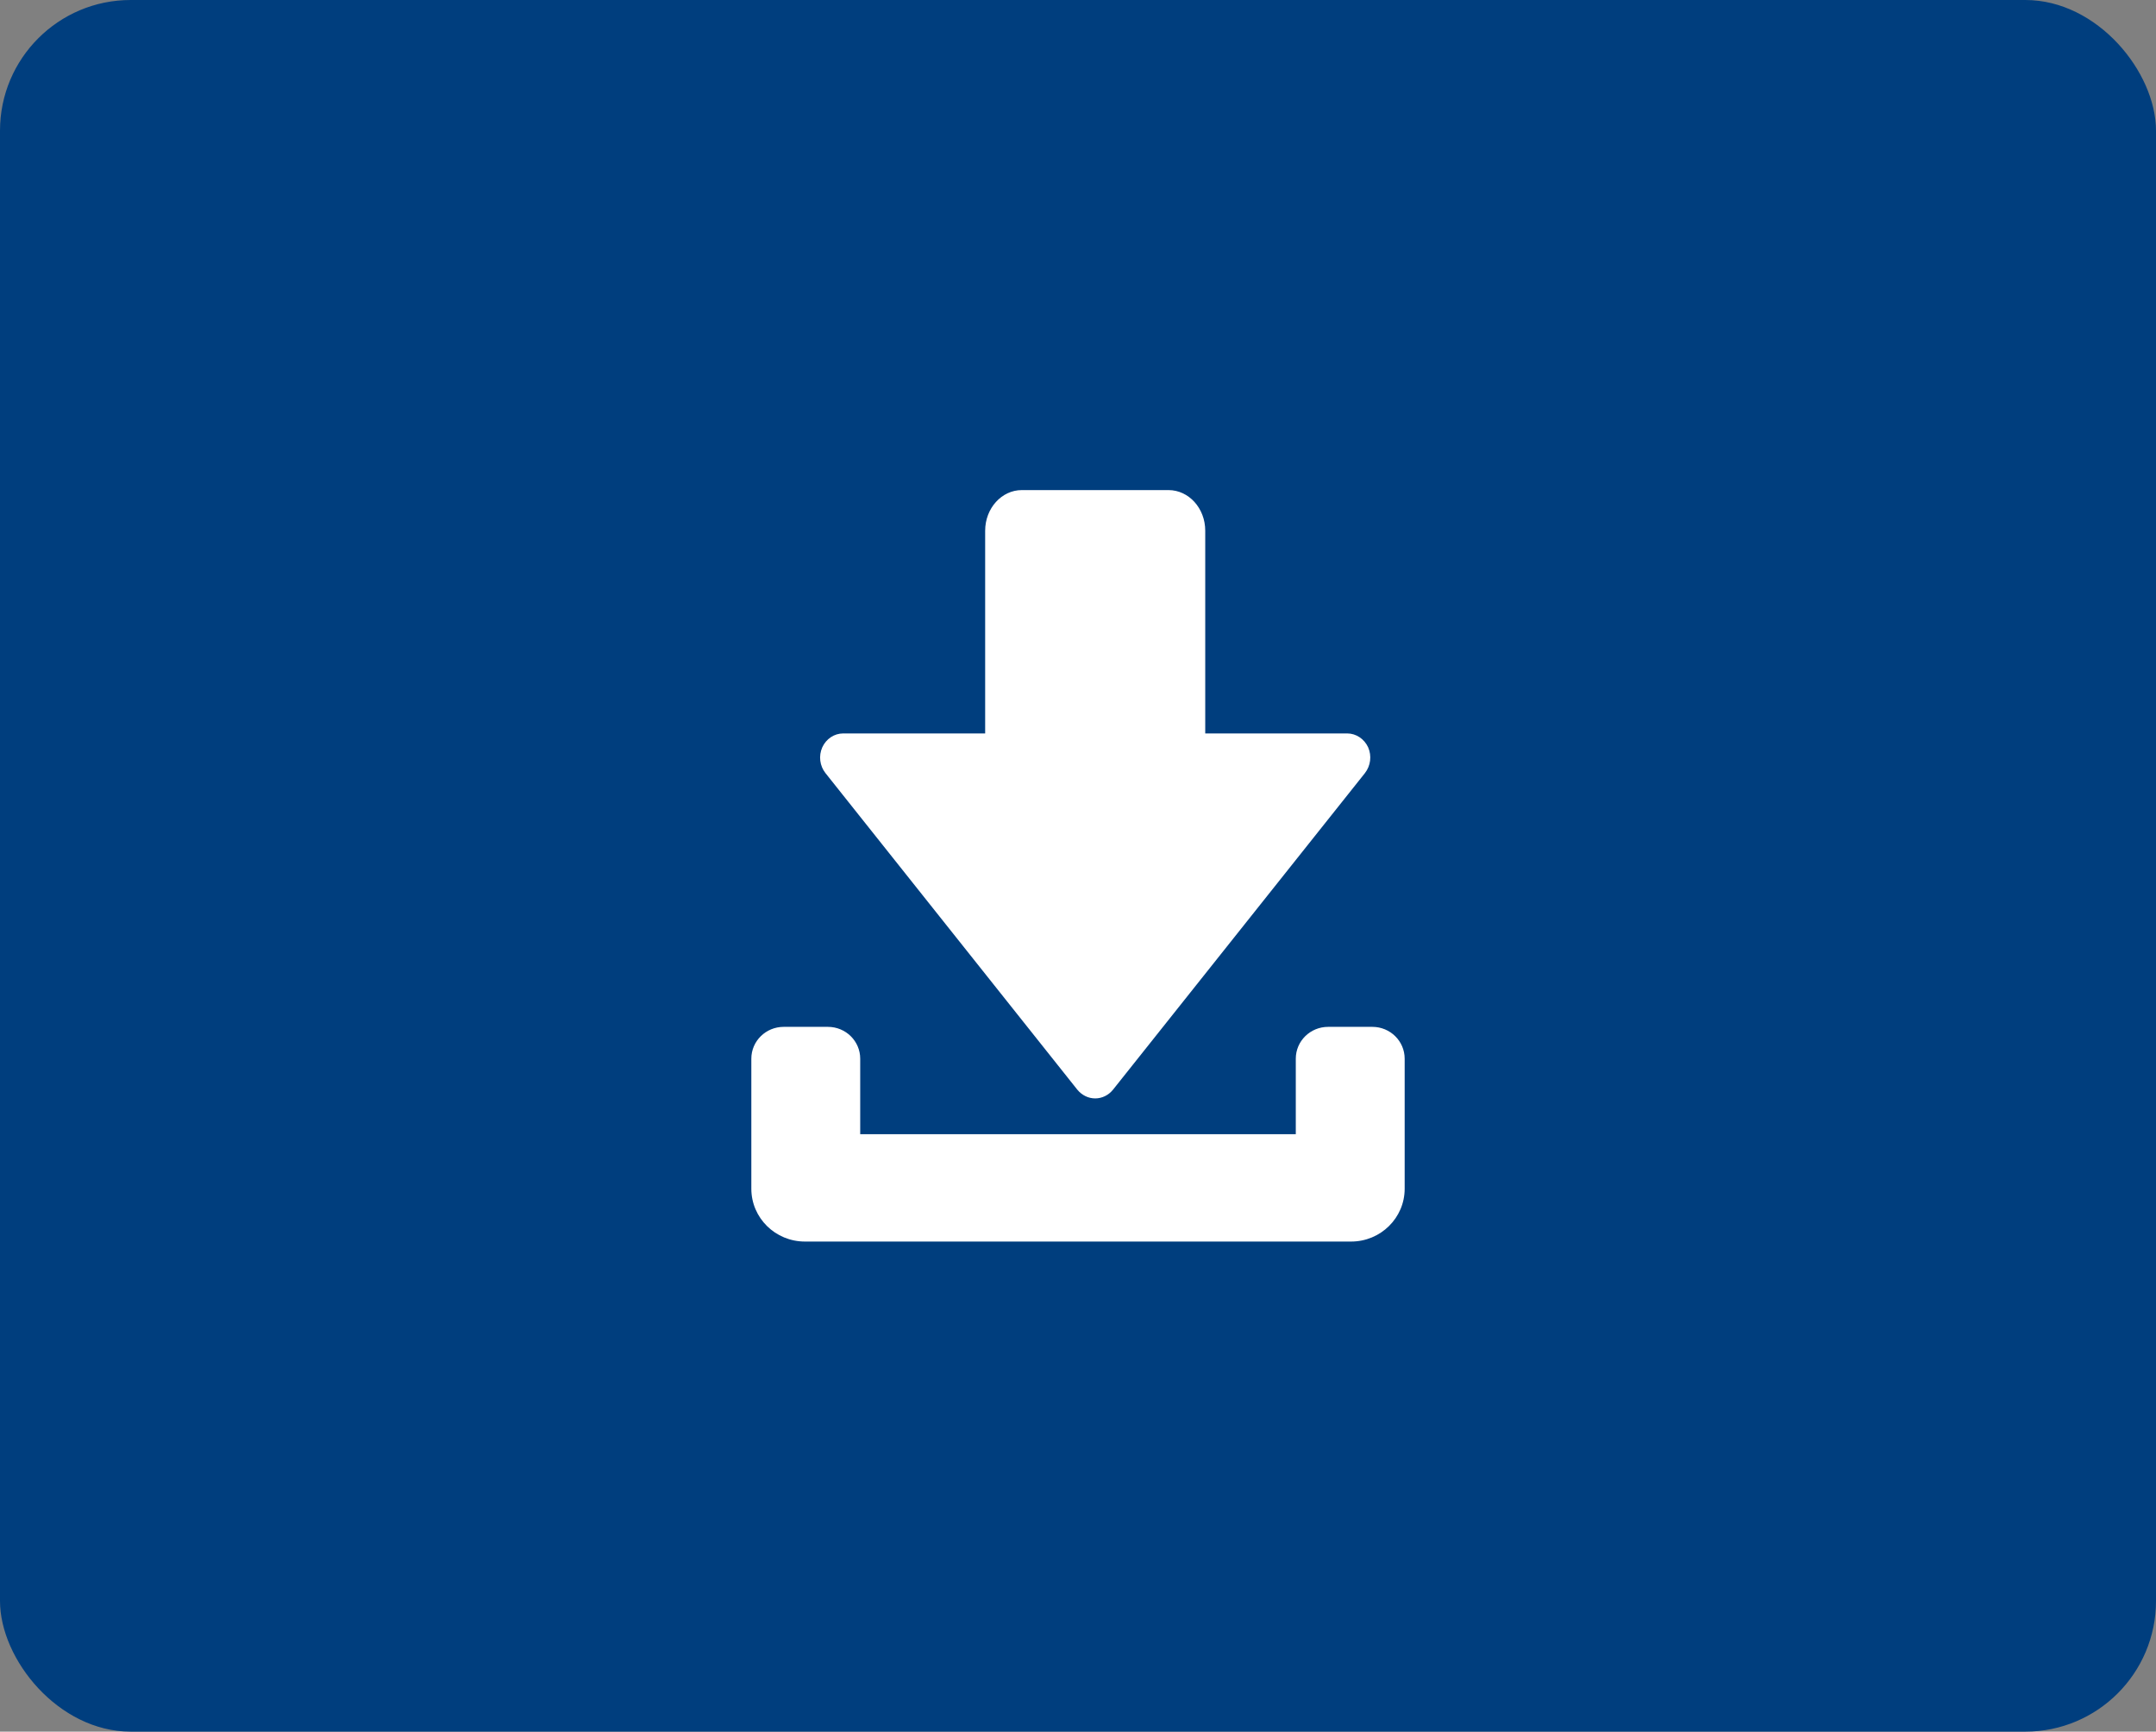
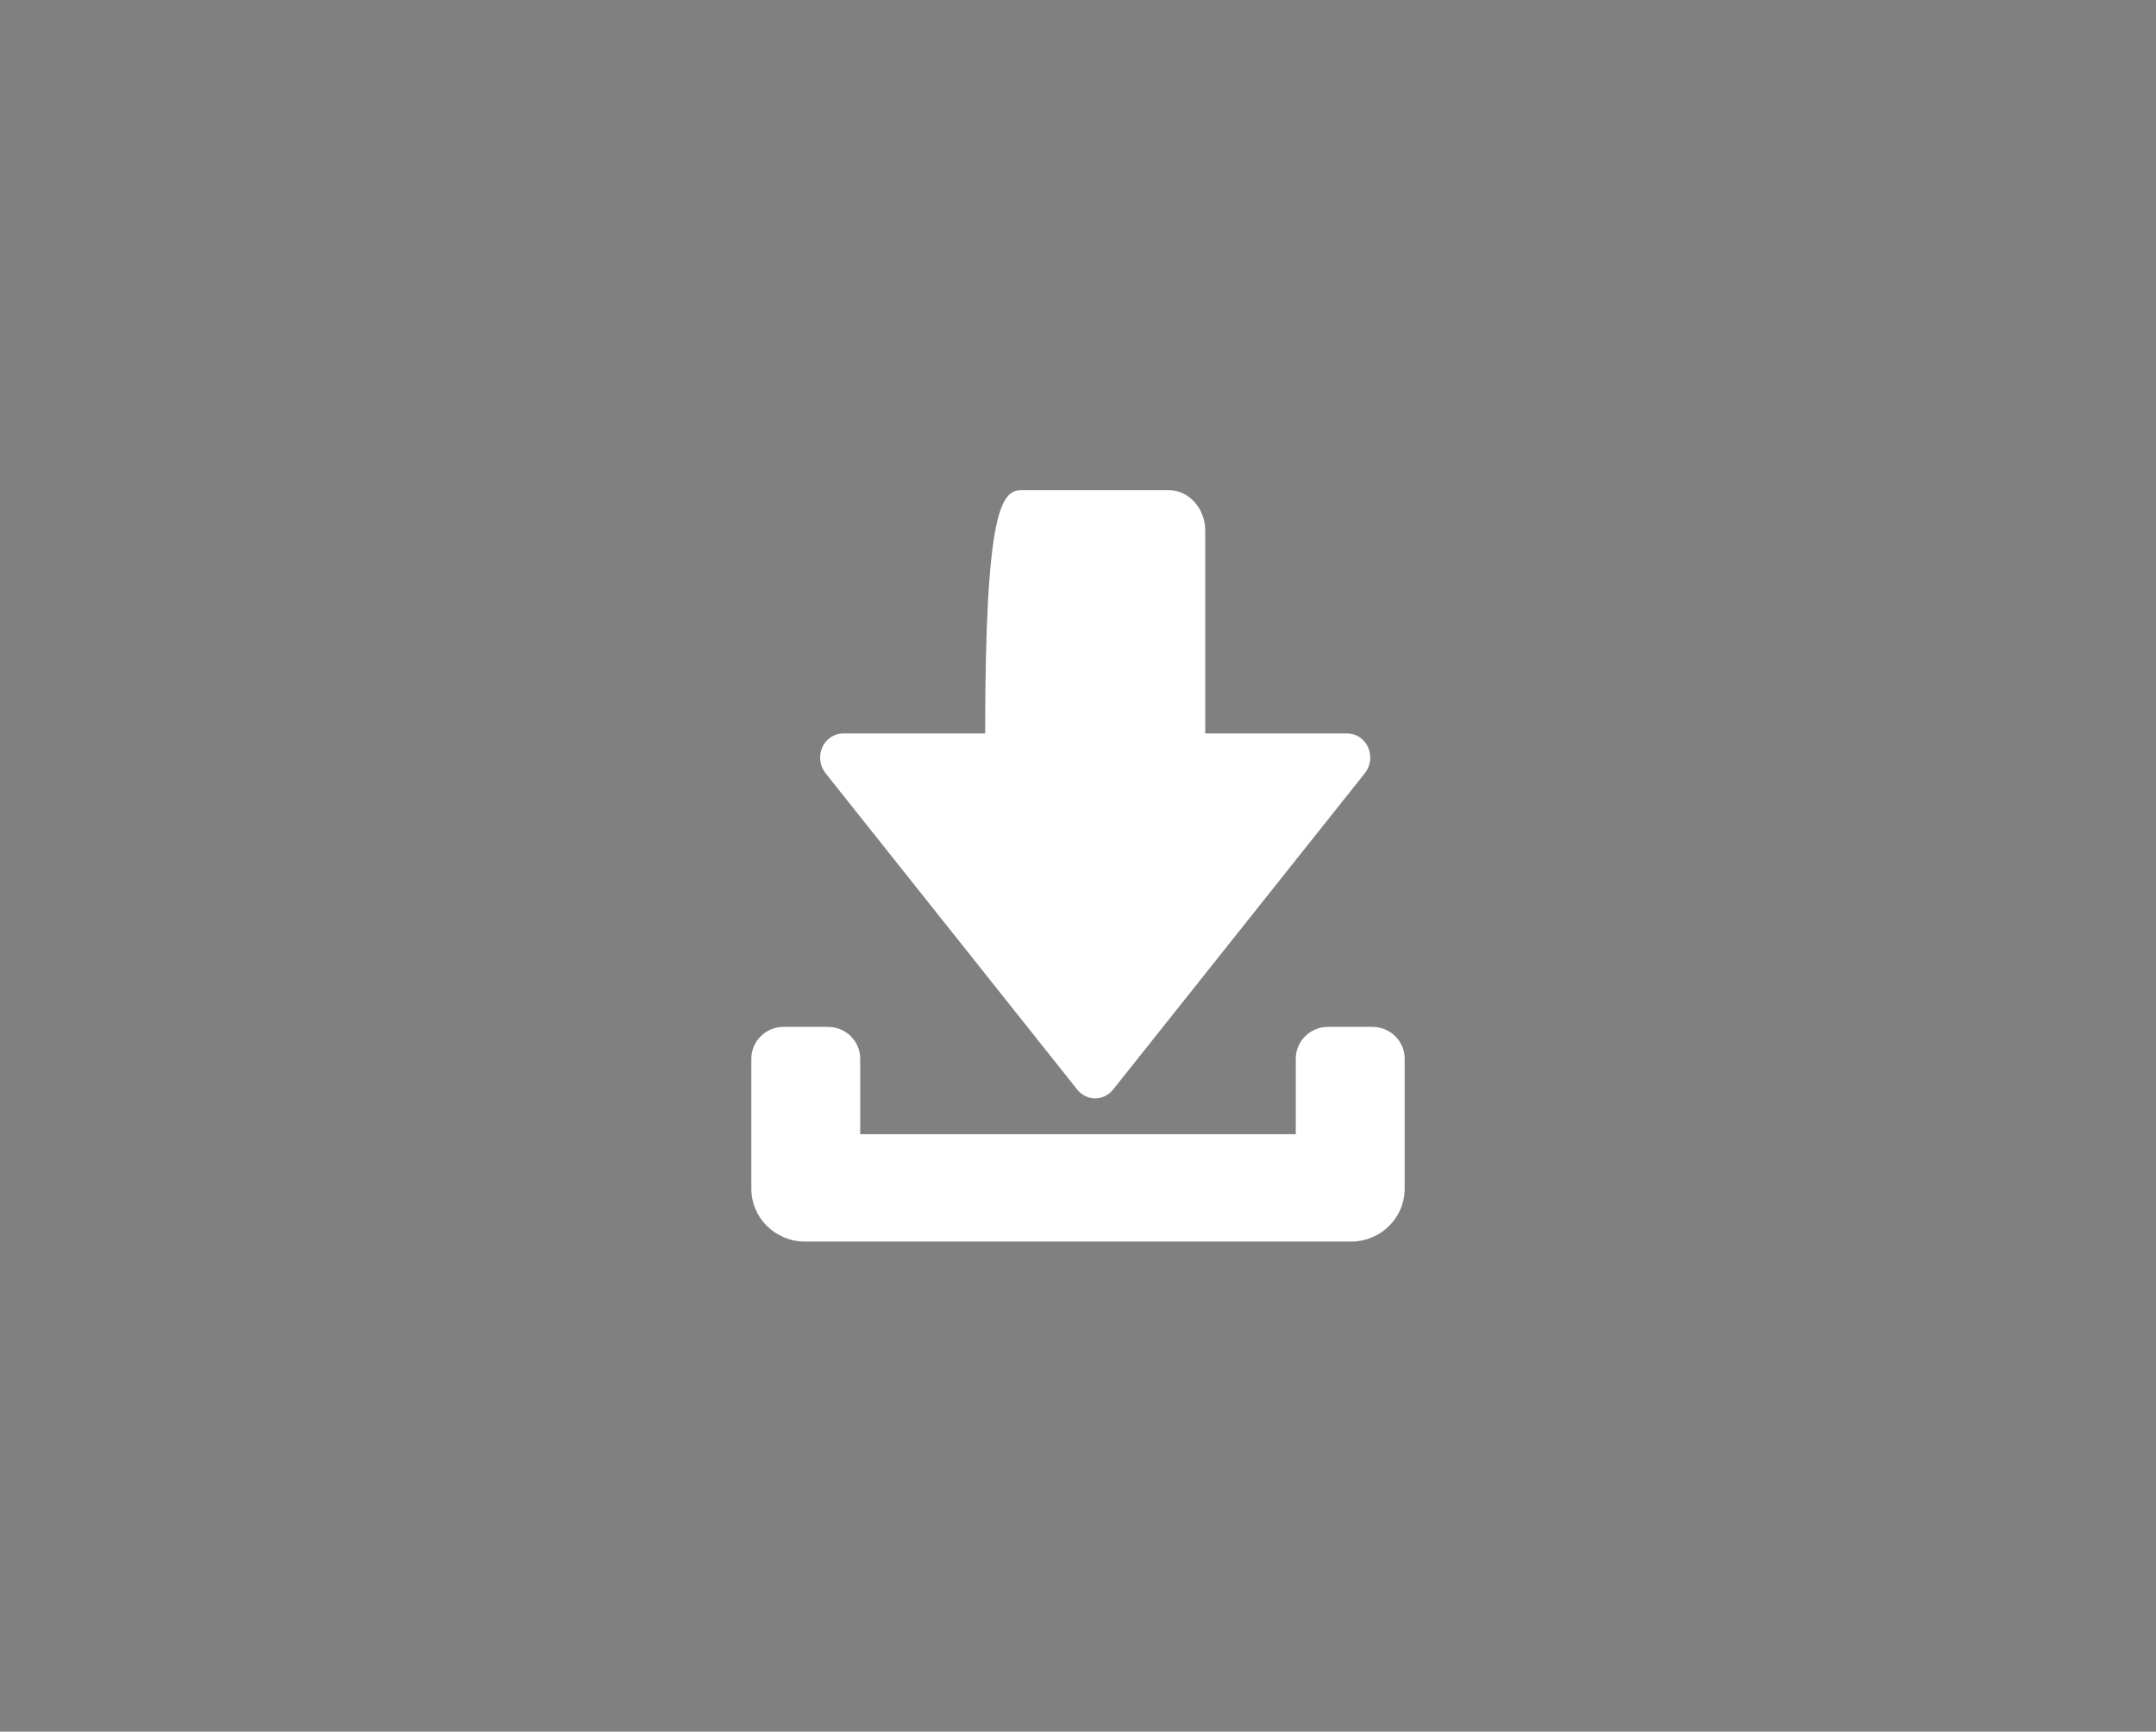
<svg xmlns="http://www.w3.org/2000/svg" width="66px" height="53px" viewBox="0 0 66 53" version="1.1">
  <rect x="0" y="0" width="66" height="53" fill="#808080" stroke="none" />
  <title>Group 21 Copy 3</title>
  <desc>Created with Sketch.</desc>
  <g id="Page-1" stroke="none" stroke-width="1" fill="none" fill-rule="evenodd">
    <g id="desktop-community-overview" transform="translate(-1254, -720)">
      <g id="Group-10" transform="translate(974, 288)">
        <g id="Group-26" transform="translate(280, 432)">
          <g id="Group-21-Copy-3">
-             <rect id="Rectangle-3" fill="#003E7E" fill-rule="nonzero" x="0" y="0" width="66" height="53" rx="4" />
            <g id="Group-23" transform="translate(23, 15)" fill="#FFFFFF">
              <path d="M19.011,16.429 C19.558,16.429 20,16.865 20,17.404 L20,21.383 C20,22.276 19.266,23 18.359,23 L1.641,23 C0.734,23 0,22.276 0,21.383 L0,17.404 C0,16.865 0.443,16.429 0.99,16.429 L2.344,16.429 C2.891,16.429 3.333,16.865 3.333,17.404 L3.333,19.714 L16.667,19.714 L16.667,17.404 C16.667,16.865 17.109,16.429 17.657,16.429 L19.011,16.429 Z" id="Path" />
-               <path d="M2.172,7.873 C2.29,7.615 2.537,7.448 2.813,7.448 L7.158,7.448 L7.158,1.244 C7.158,0.557 7.662,0 8.28,0 L12.77,0 C13.392,0 13.895,0.557 13.895,1.242 L13.895,7.448 L18.24,7.448 C18.513,7.448 18.763,7.615 18.882,7.873 C18.997,8.135 18.958,8.44 18.783,8.663 L11.07,18.354 C10.934,18.521 10.737,18.619 10.527,18.619 C10.316,18.619 10.119,18.521 9.981,18.354 L2.27,8.663 C2.093,8.44 2.056,8.135 2.172,7.873 Z" id="Path" />
+               <path d="M2.172,7.873 C2.29,7.615 2.537,7.448 2.813,7.448 L7.158,7.448 C7.158,0.557 7.662,0 8.28,0 L12.77,0 C13.392,0 13.895,0.557 13.895,1.242 L13.895,7.448 L18.24,7.448 C18.513,7.448 18.763,7.615 18.882,7.873 C18.997,8.135 18.958,8.44 18.783,8.663 L11.07,18.354 C10.934,18.521 10.737,18.619 10.527,18.619 C10.316,18.619 10.119,18.521 9.981,18.354 L2.27,8.663 C2.093,8.44 2.056,8.135 2.172,7.873 Z" id="Path" />
            </g>
          </g>
        </g>
      </g>
    </g>
  </g>
</svg>